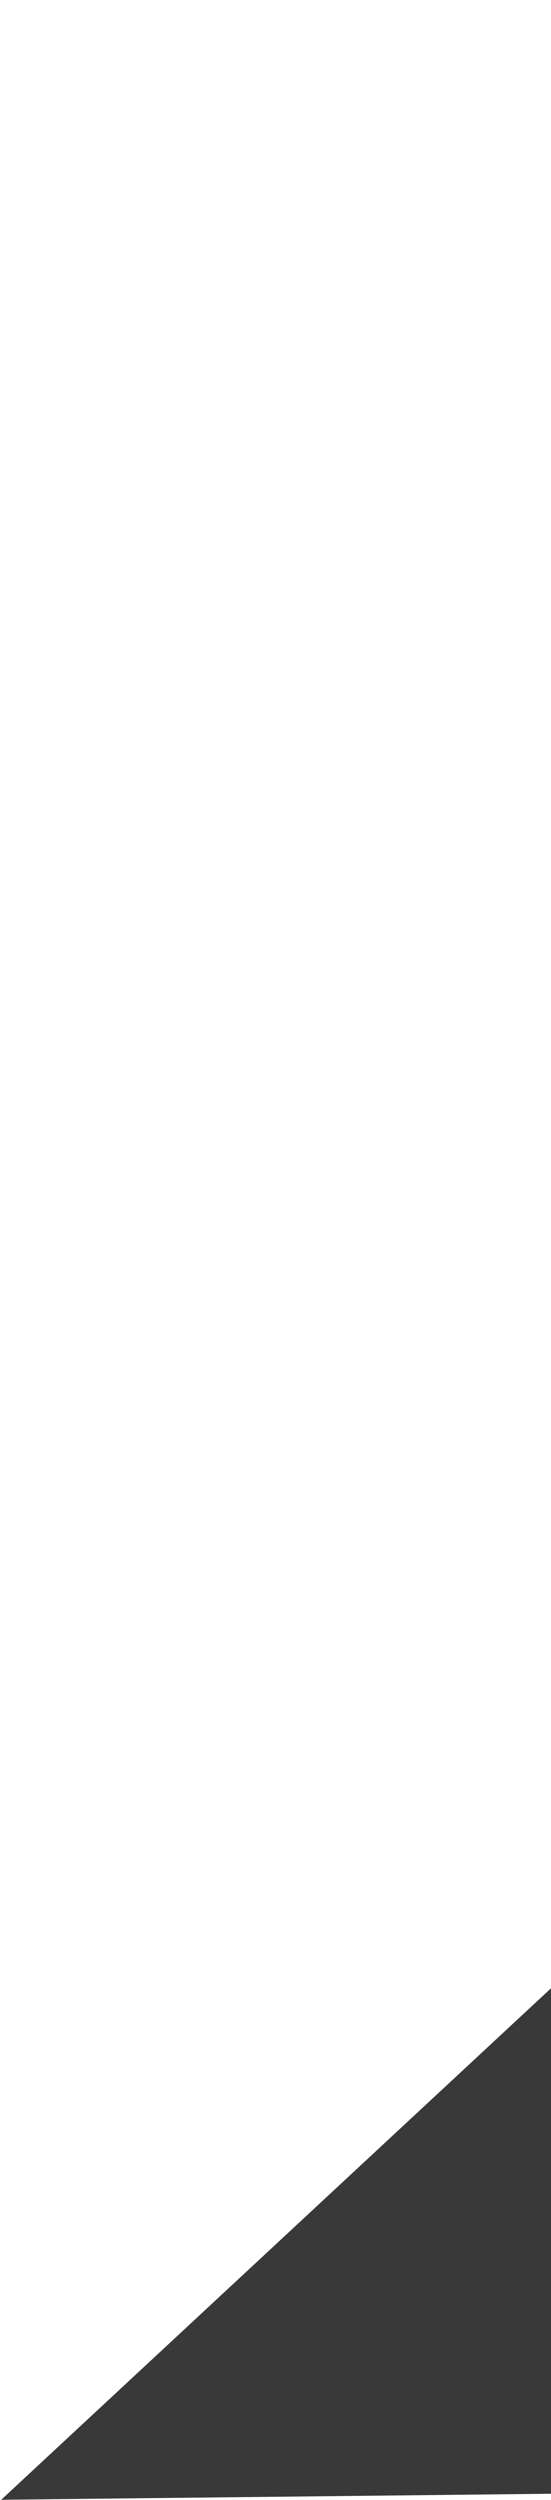
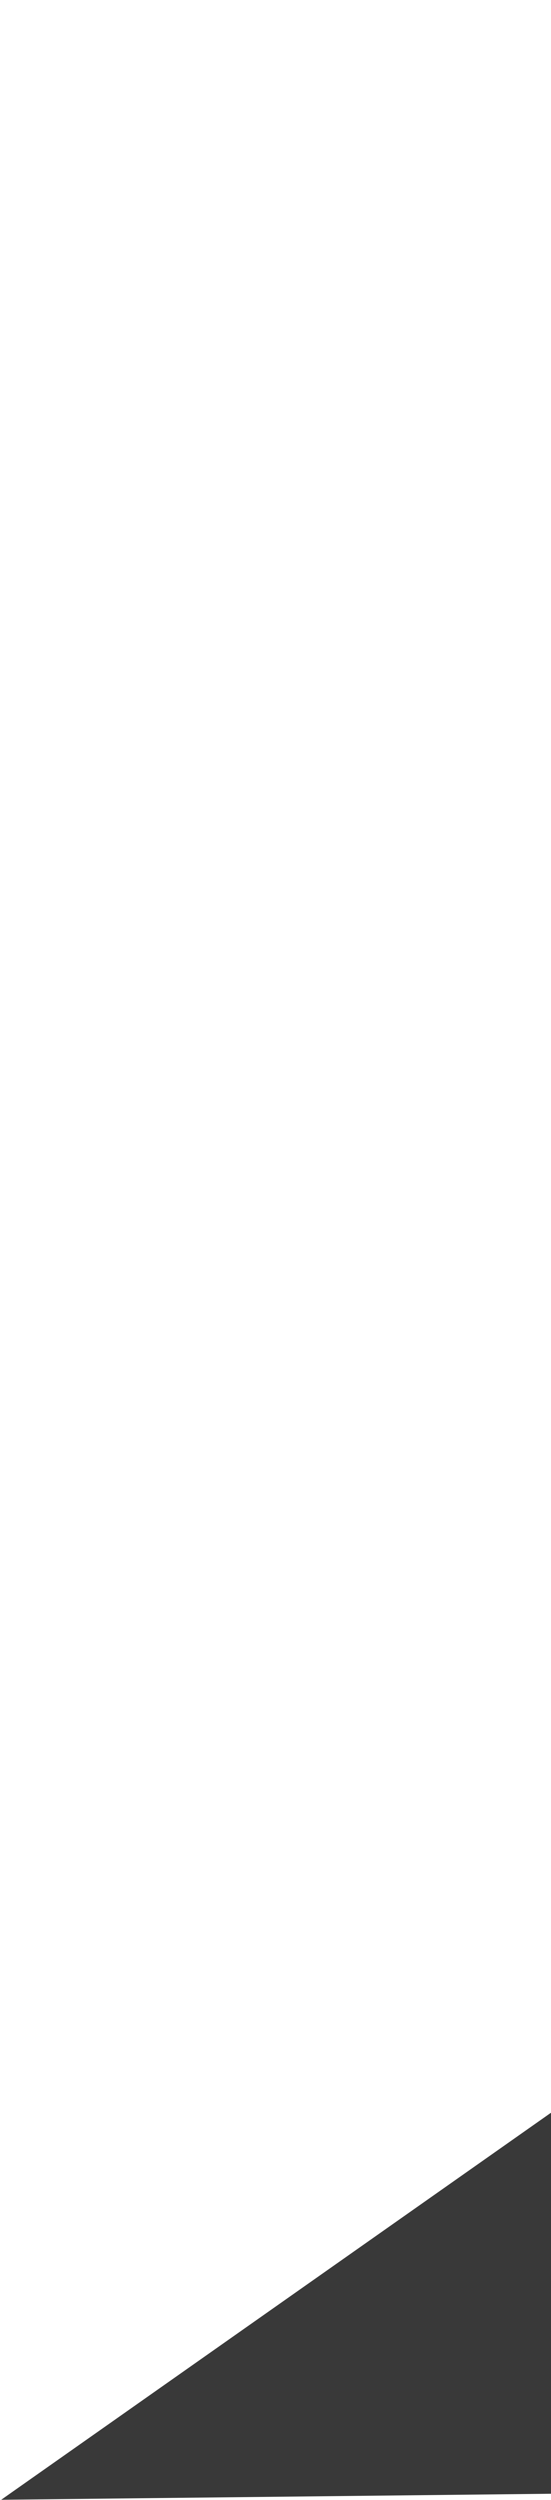
<svg xmlns="http://www.w3.org/2000/svg" width="258" height="1169" viewBox="0 0 258 1169" fill="none">
-   <path d="M0.569 1168.94L1619.78 1151.26L1663.23 3.42012e-05L1253.91 4.471L0.569 1168.94Z" fill="#393939" />
+   <path d="M0.569 1168.94L1619.78 1151.26L1663.23 3.42012e-05L0.569 1168.94Z" fill="#393939" />
</svg>